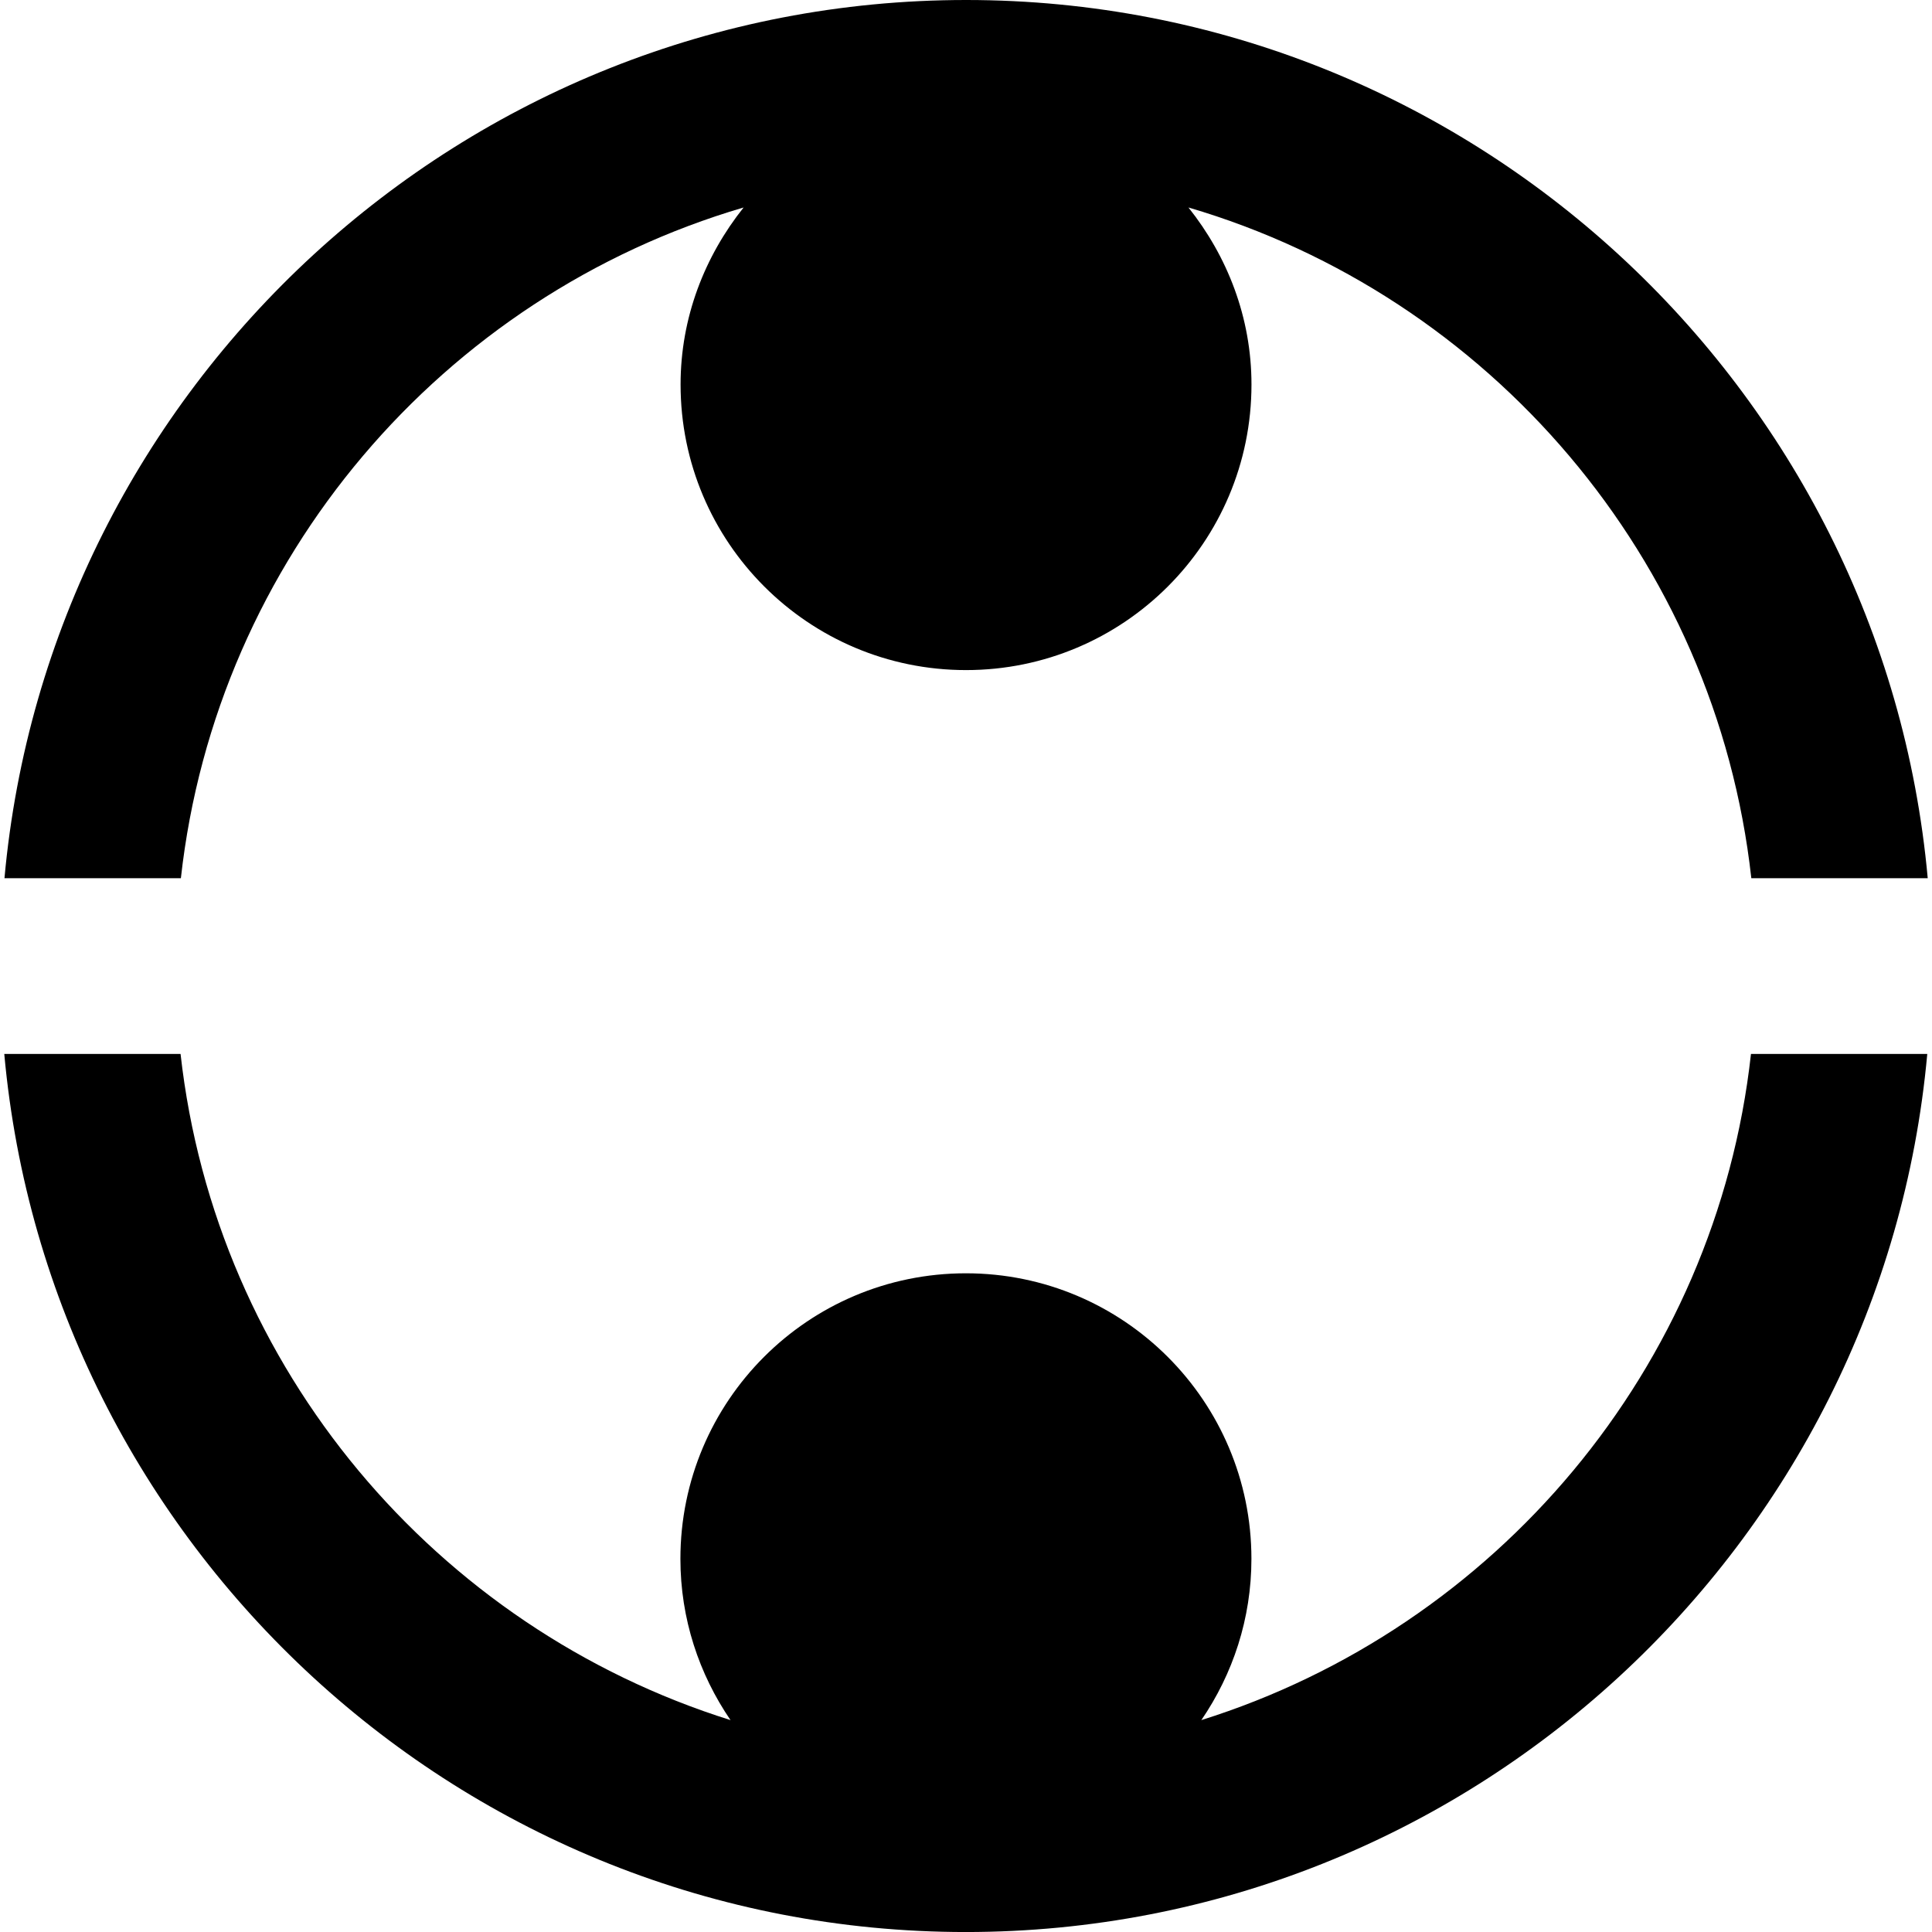
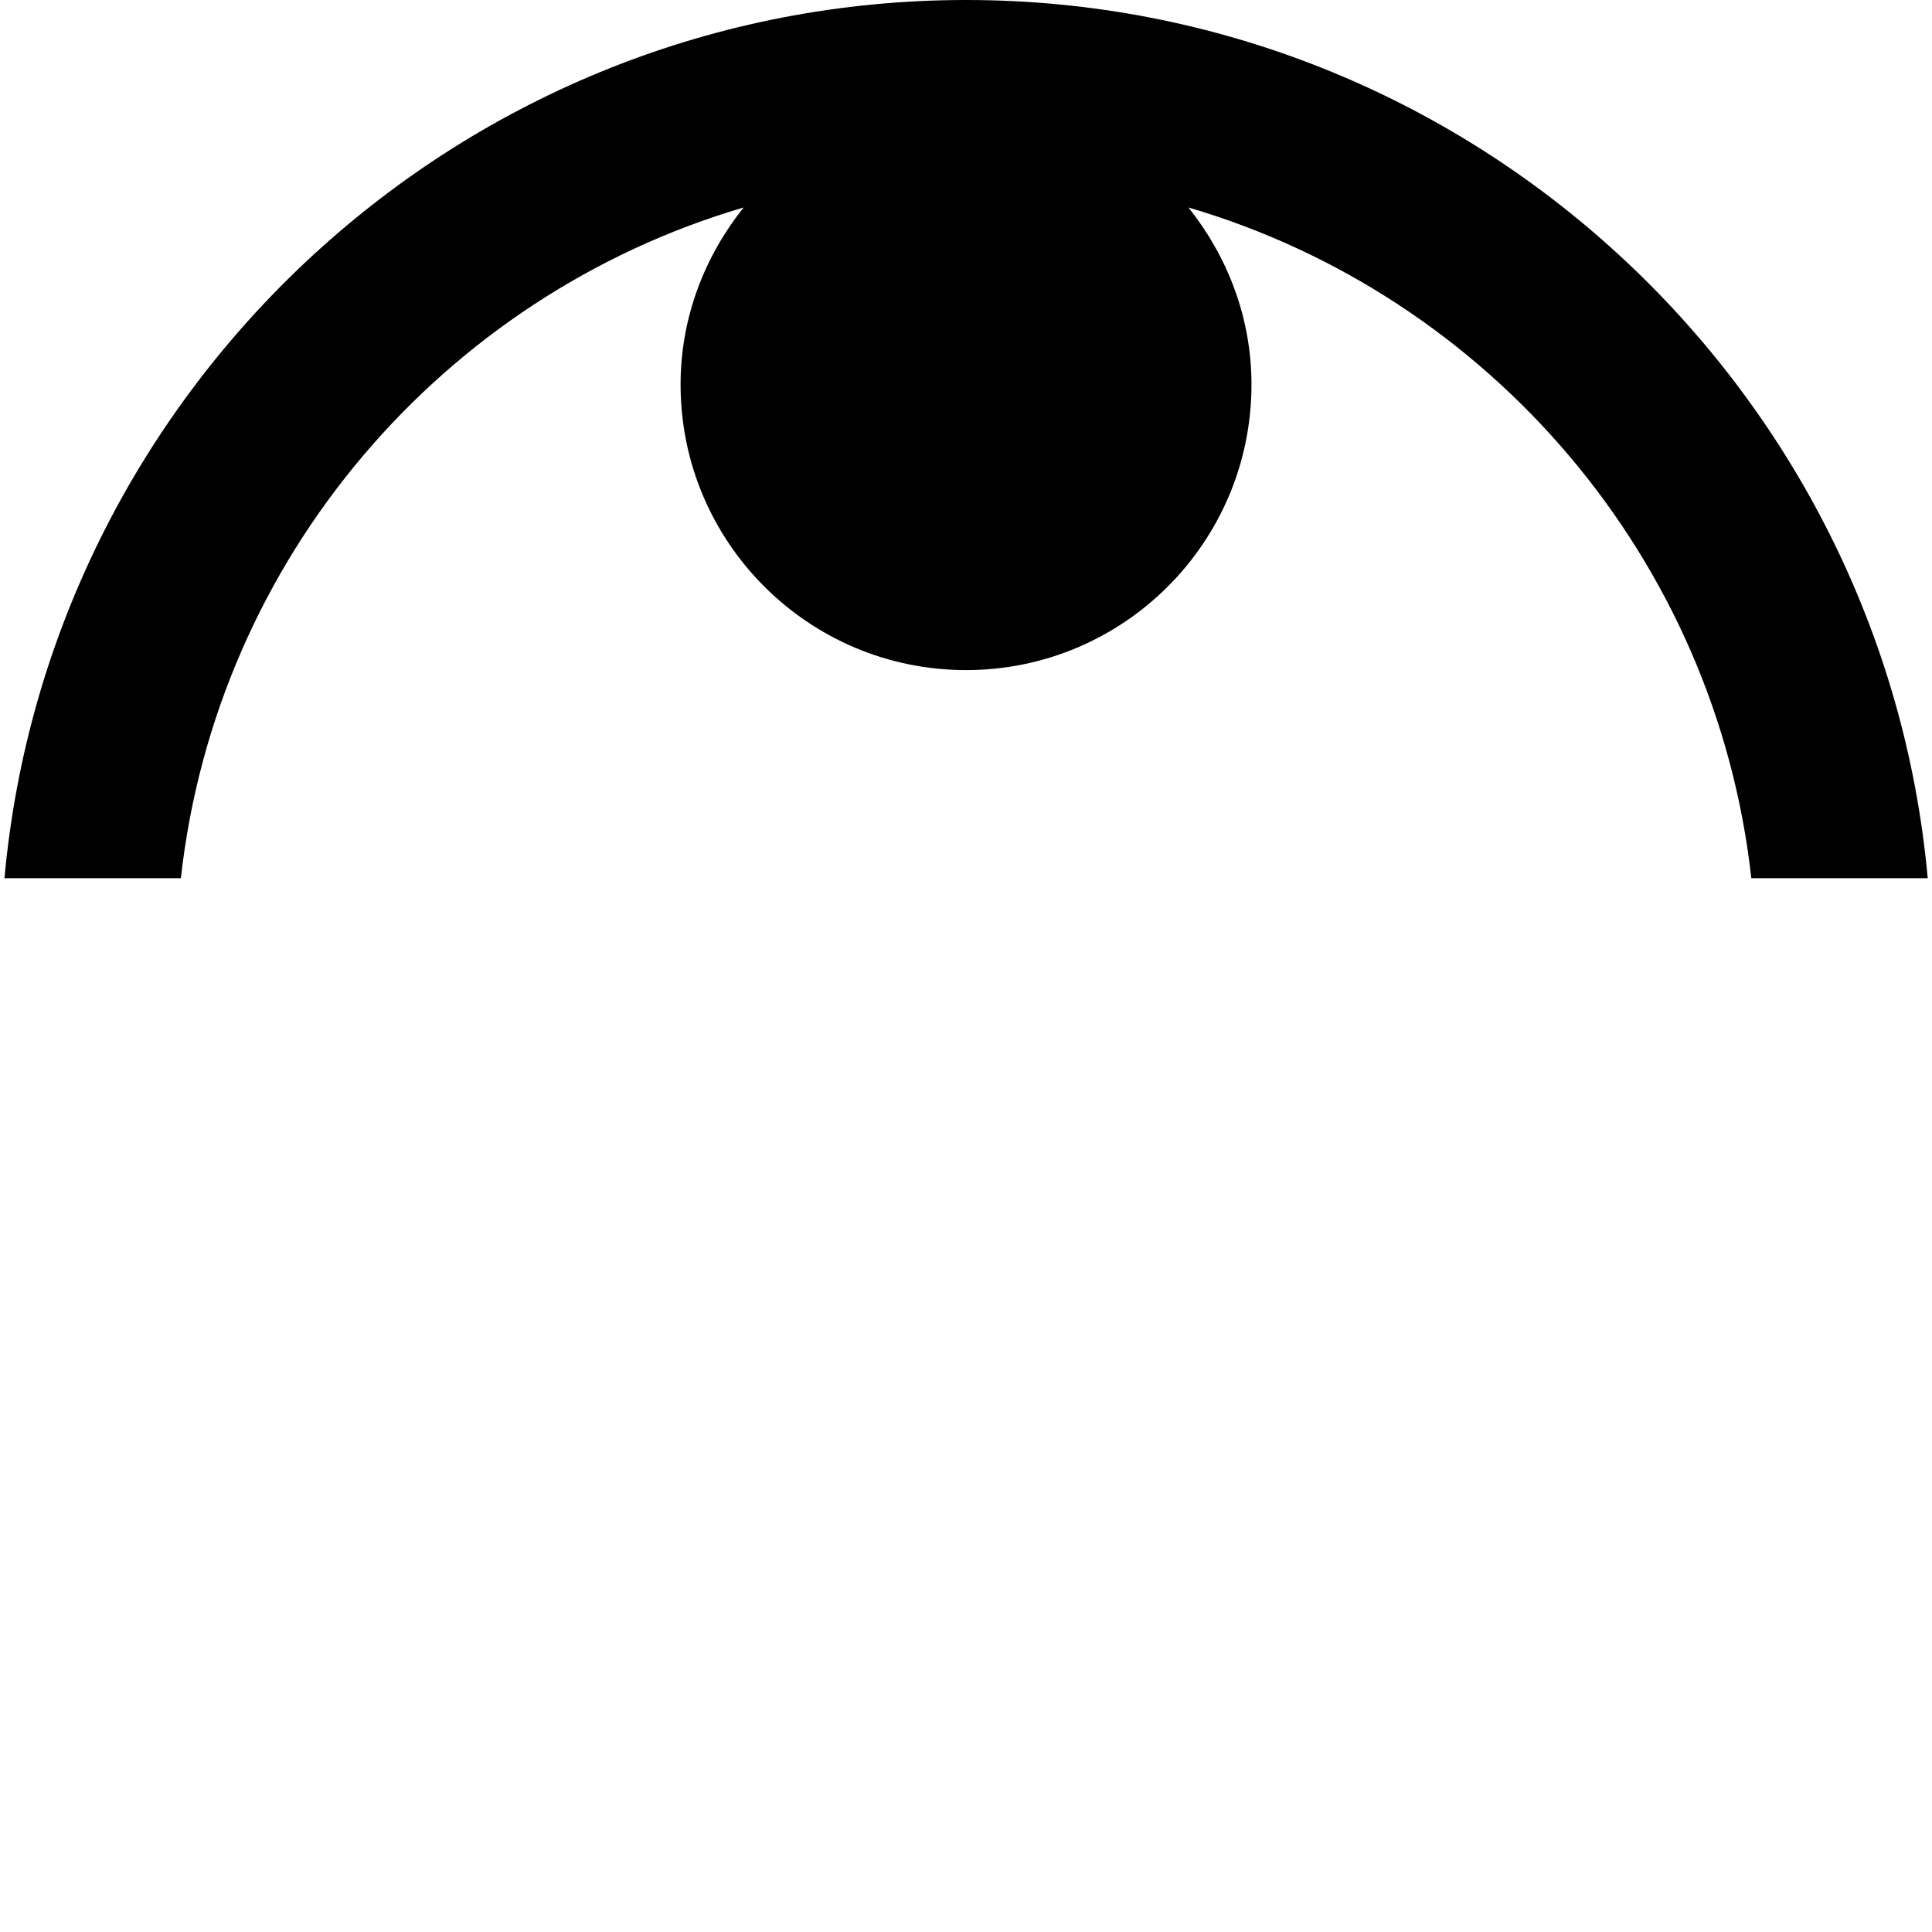
<svg xmlns="http://www.w3.org/2000/svg" fill="#000000" version="1.1" id="Capa_1" width="800px" height="800px" viewBox="0 0 67.398 67.398" xml:space="preserve">
  <g>
    <g>
      <path d="M25.941,7.238c-1.355,1.701-2.199,3.831-2.199,6.176c0,5.499,4.458,9.962,9.958,9.962c5.501,0,9.958-4.459,9.958-9.962    c0-2.345-0.844-4.476-2.199-6.176c10.489,3.08,18.399,12.243,19.636,23.398h6.154C65.693,13.487,51.25,0,33.705,0    C16.161,0,1.712,13.487,0.156,30.636h6.154C7.547,19.483,15.451,10.32,25.941,7.238z" />
-       <path d="M41.909,60.006c1.099-1.608,1.747-3.538,1.747-5.625c0-5.5-4.457-9.962-9.96-9.962c-5.503,0-9.96,4.458-9.96,9.962    c0,2.09,0.652,4.023,1.748,5.625C15.222,56.787,7.525,47.752,6.299,36.767H0.149c1.556,17.148,15.995,30.632,33.542,30.632    c17.545,0,31.986-13.483,33.542-30.632h-6.15C59.867,47.752,52.164,56.787,41.909,60.006z" />
    </g>
  </g>
</svg>